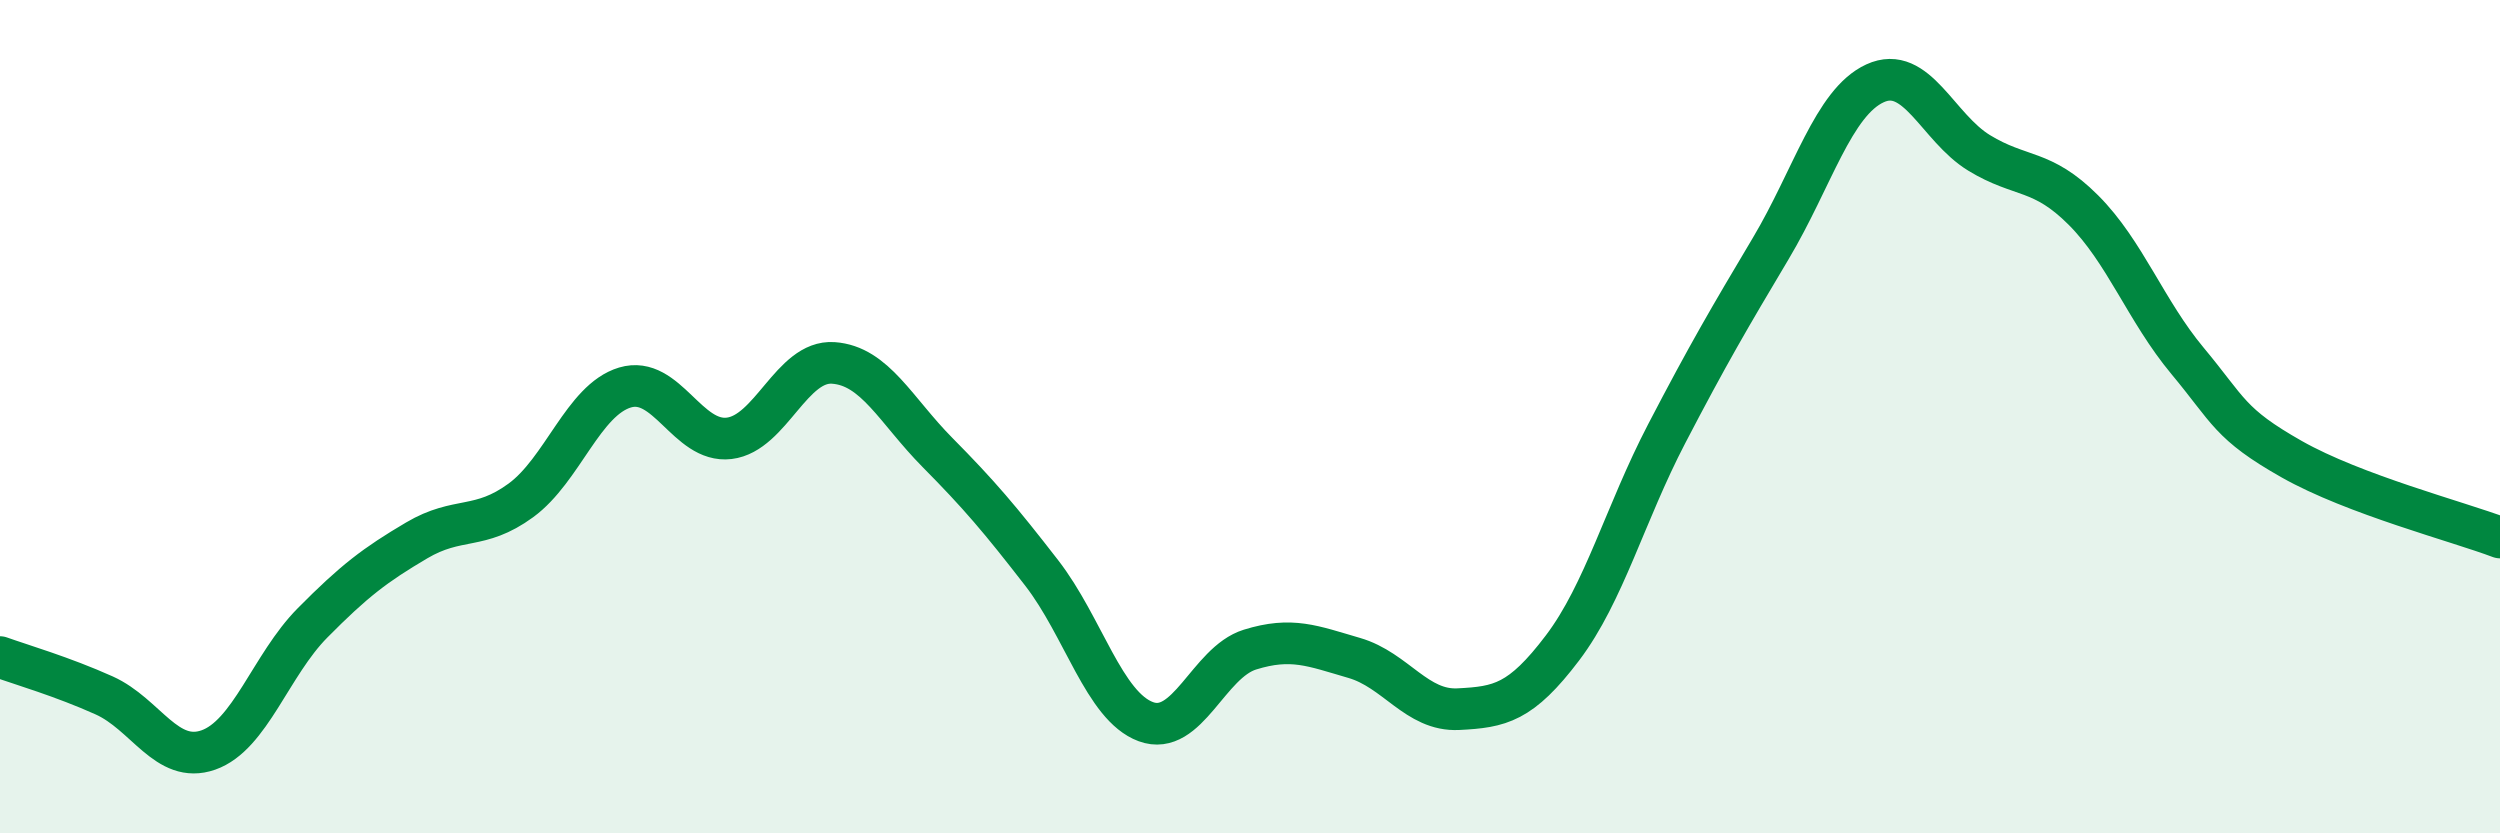
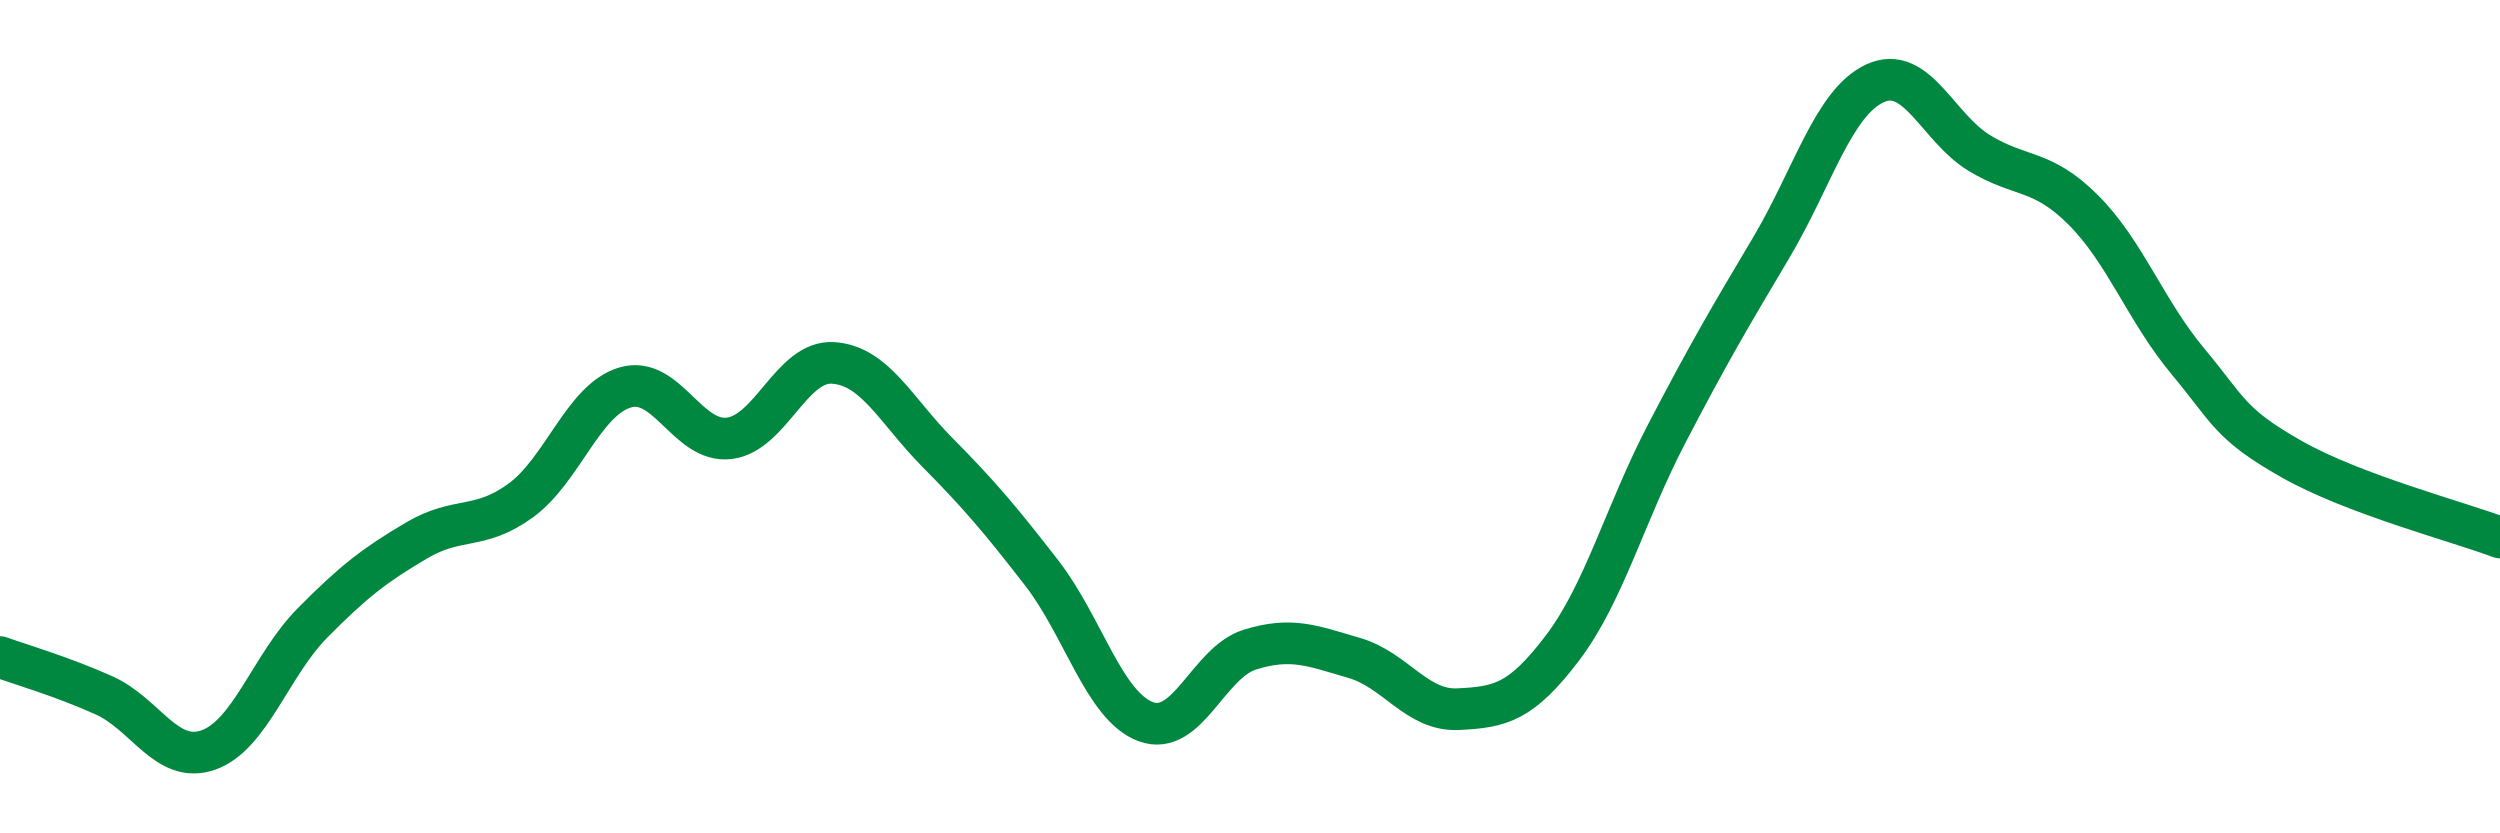
<svg xmlns="http://www.w3.org/2000/svg" width="60" height="20" viewBox="0 0 60 20">
-   <path d="M 0,15.77 C 0.5,15.95 1.5,16.24 2.5,16.69 C 3.5,17.14 4,18.35 5,18 C 6,17.65 6.5,15.96 7.5,14.95 C 8.5,13.94 9,13.56 10,12.97 C 11,12.38 11.5,12.74 12.5,12.01 C 13.5,11.28 14,9.6 15,9.3 C 16,9 16.5,10.64 17.5,10.52 C 18.5,10.4 19,8.64 20,8.71 C 21,8.78 21.5,9.85 22.5,10.86 C 23.5,11.87 24,12.46 25,13.75 C 26,15.04 26.5,16.95 27.5,17.32 C 28.5,17.69 29,15.9 30,15.59 C 31,15.28 31.5,15.5 32.5,15.79 C 33.5,16.08 34,17.07 35,17.02 C 36,16.97 36.5,16.87 37.5,15.55 C 38.5,14.23 39,12.33 40,10.41 C 41,8.49 41.5,7.64 42.5,5.96 C 43.5,4.28 44,2.46 45,2 C 46,1.54 46.5,3.06 47.5,3.67 C 48.5,4.28 49,4.04 50,5.04 C 51,6.04 51.5,7.46 52.5,8.66 C 53.5,9.86 53.5,10.17 55,11.02 C 56.5,11.87 59,12.52 60,12.9L60 20L0 20Z" fill="#008740" opacity="0.1" stroke-linecap="round" stroke-linejoin="round" />
  <path d="M 0,15.77 C 0.5,15.95 1.5,16.24 2.5,16.69 C 3.5,17.14 4,18.35 5,18 C 6,17.65 6.5,15.96 7.5,14.95 C 8.5,13.94 9,13.56 10,12.97 C 11,12.38 11.5,12.74 12.5,12.01 C 13.5,11.28 14,9.6 15,9.3 C 16,9 16.5,10.64 17.5,10.52 C 18.5,10.4 19,8.64 20,8.71 C 21,8.78 21.5,9.85 22.5,10.86 C 23.5,11.87 24,12.46 25,13.75 C 26,15.04 26.5,16.95 27.5,17.32 C 28.5,17.69 29,15.9 30,15.59 C 31,15.28 31.5,15.5 32.5,15.79 C 33.5,16.08 34,17.07 35,17.02 C 36,16.97 36.5,16.87 37.5,15.55 C 38.5,14.23 39,12.33 40,10.41 C 41,8.49 41.5,7.64 42.5,5.96 C 43.5,4.28 44,2.46 45,2 C 46,1.54 46.5,3.06 47.5,3.67 C 48.5,4.28 49,4.04 50,5.04 C 51,6.04 51.5,7.46 52.5,8.66 C 53.5,9.86 53.5,10.17 55,11.02 C 56.5,11.87 59,12.52 60,12.9" stroke="#008740" stroke-width="1" fill="none" stroke-linecap="round" stroke-linejoin="round" />
</svg>